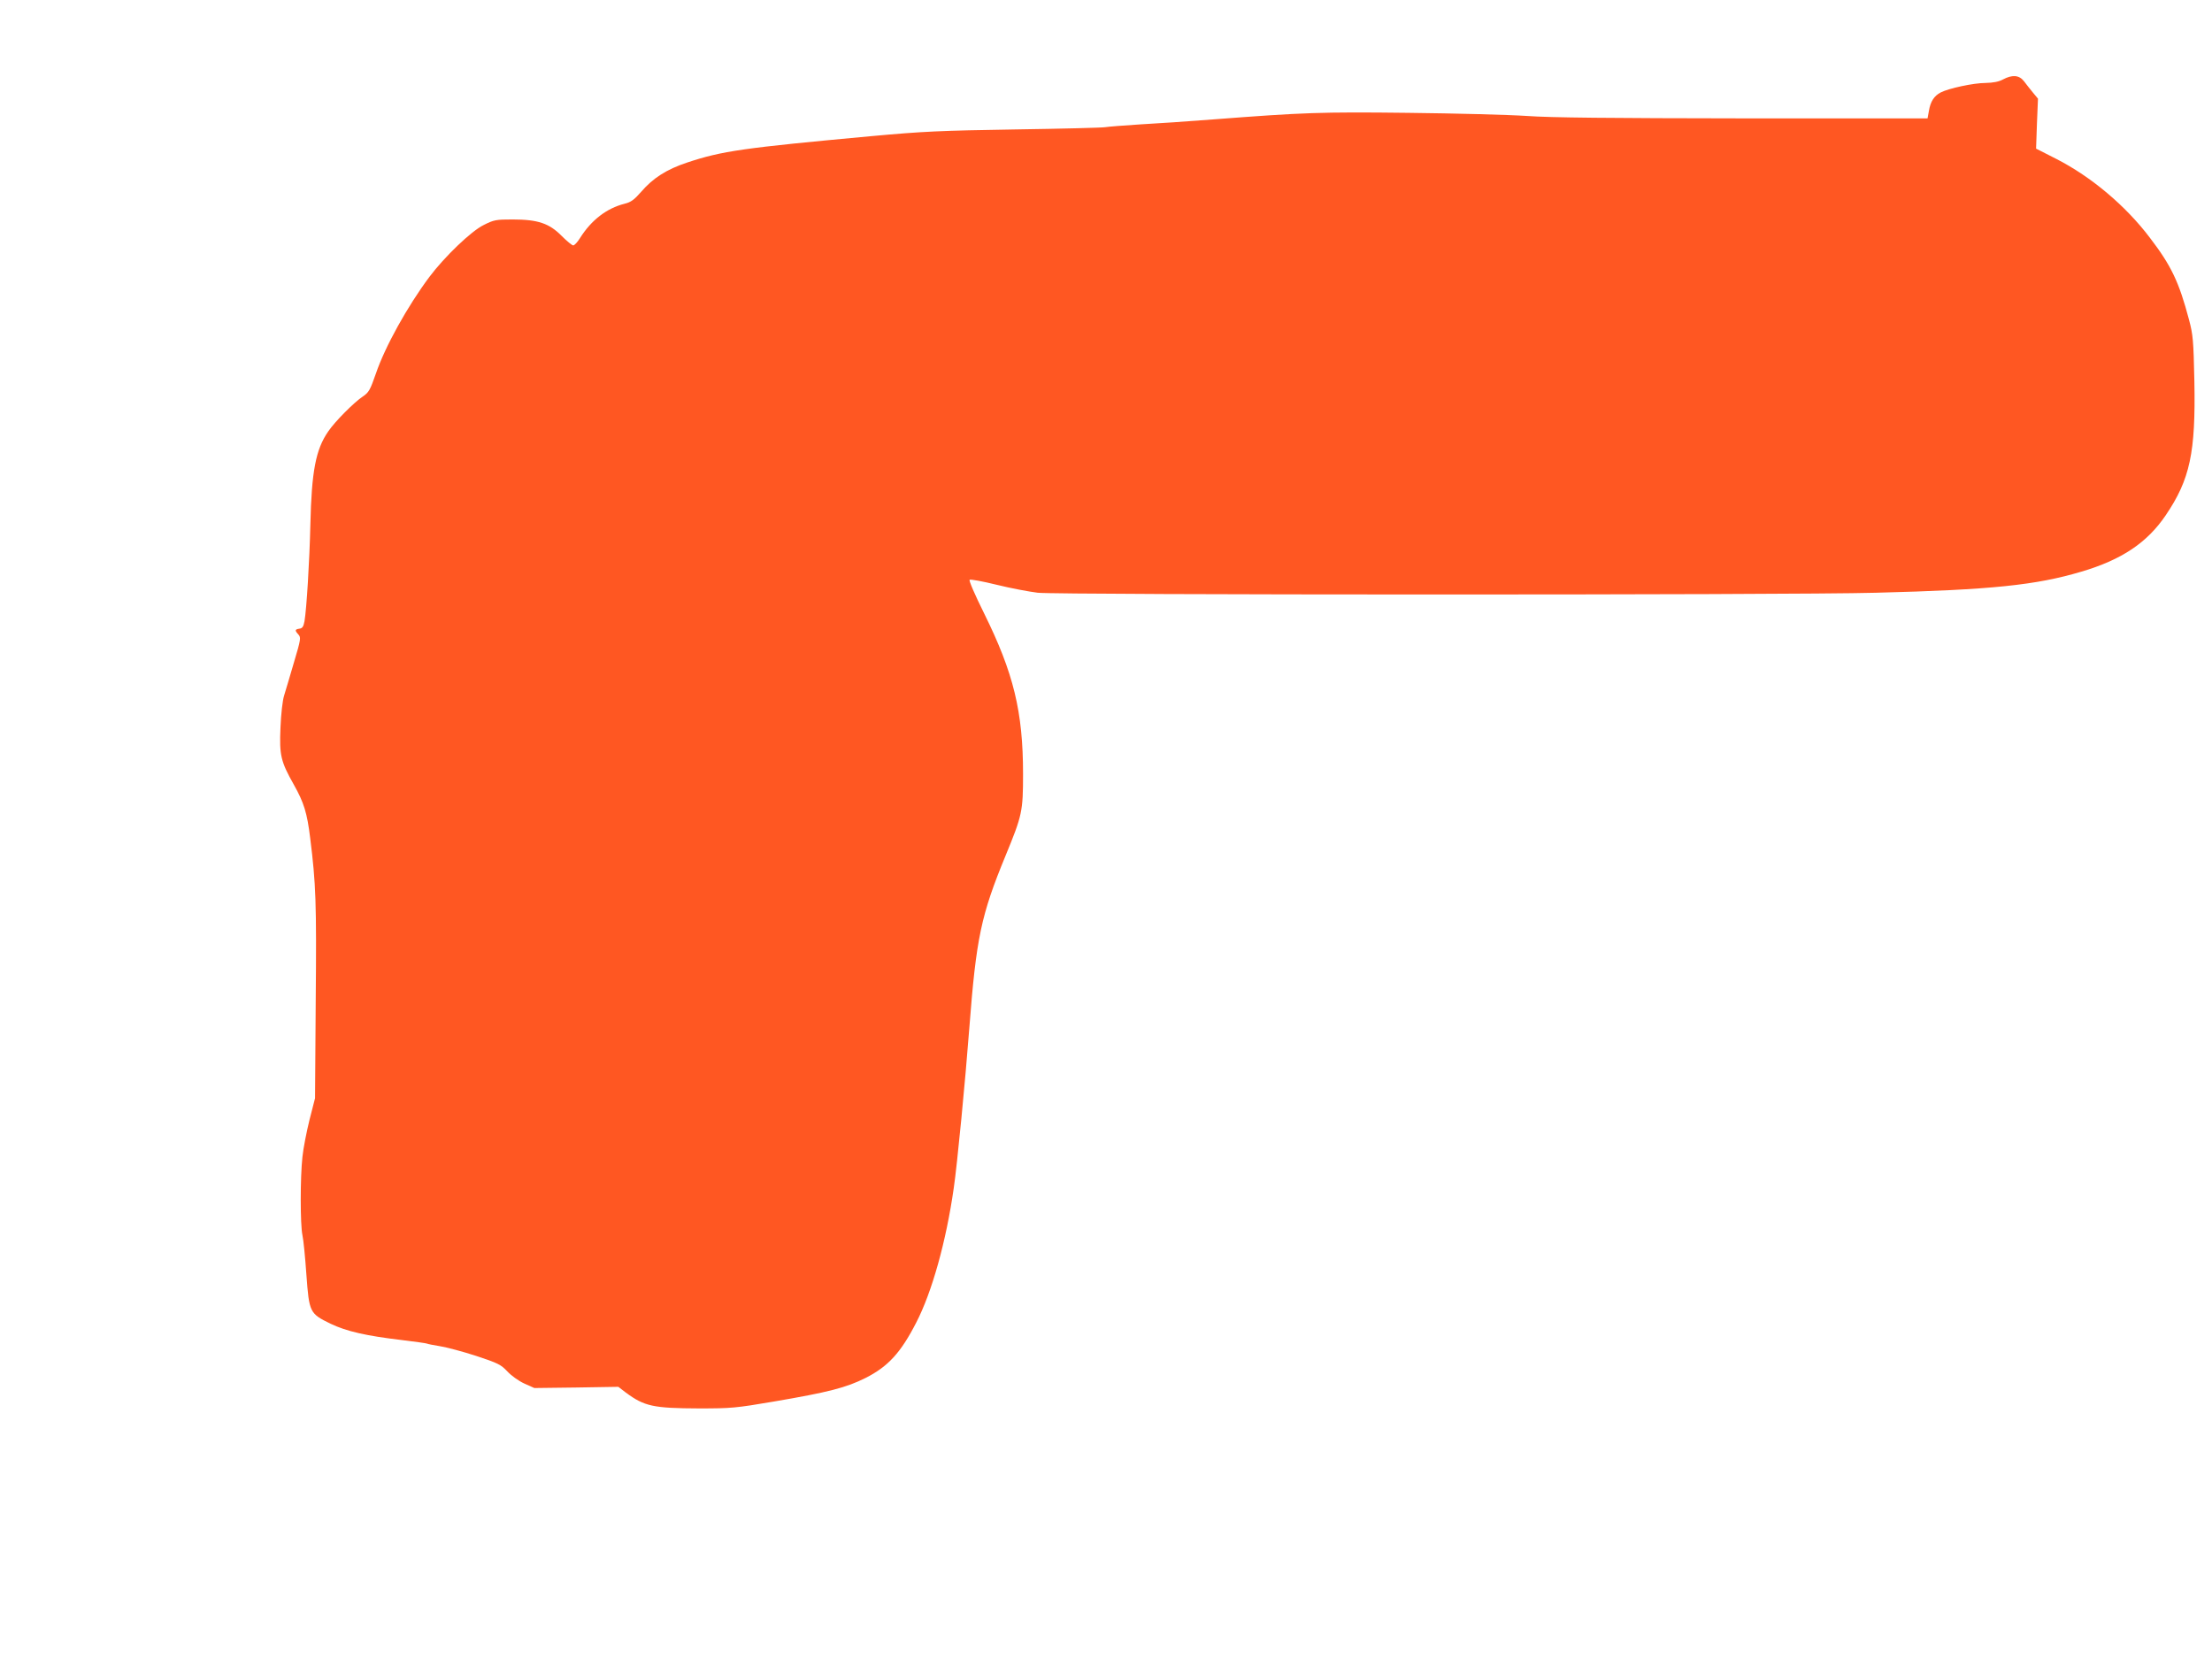
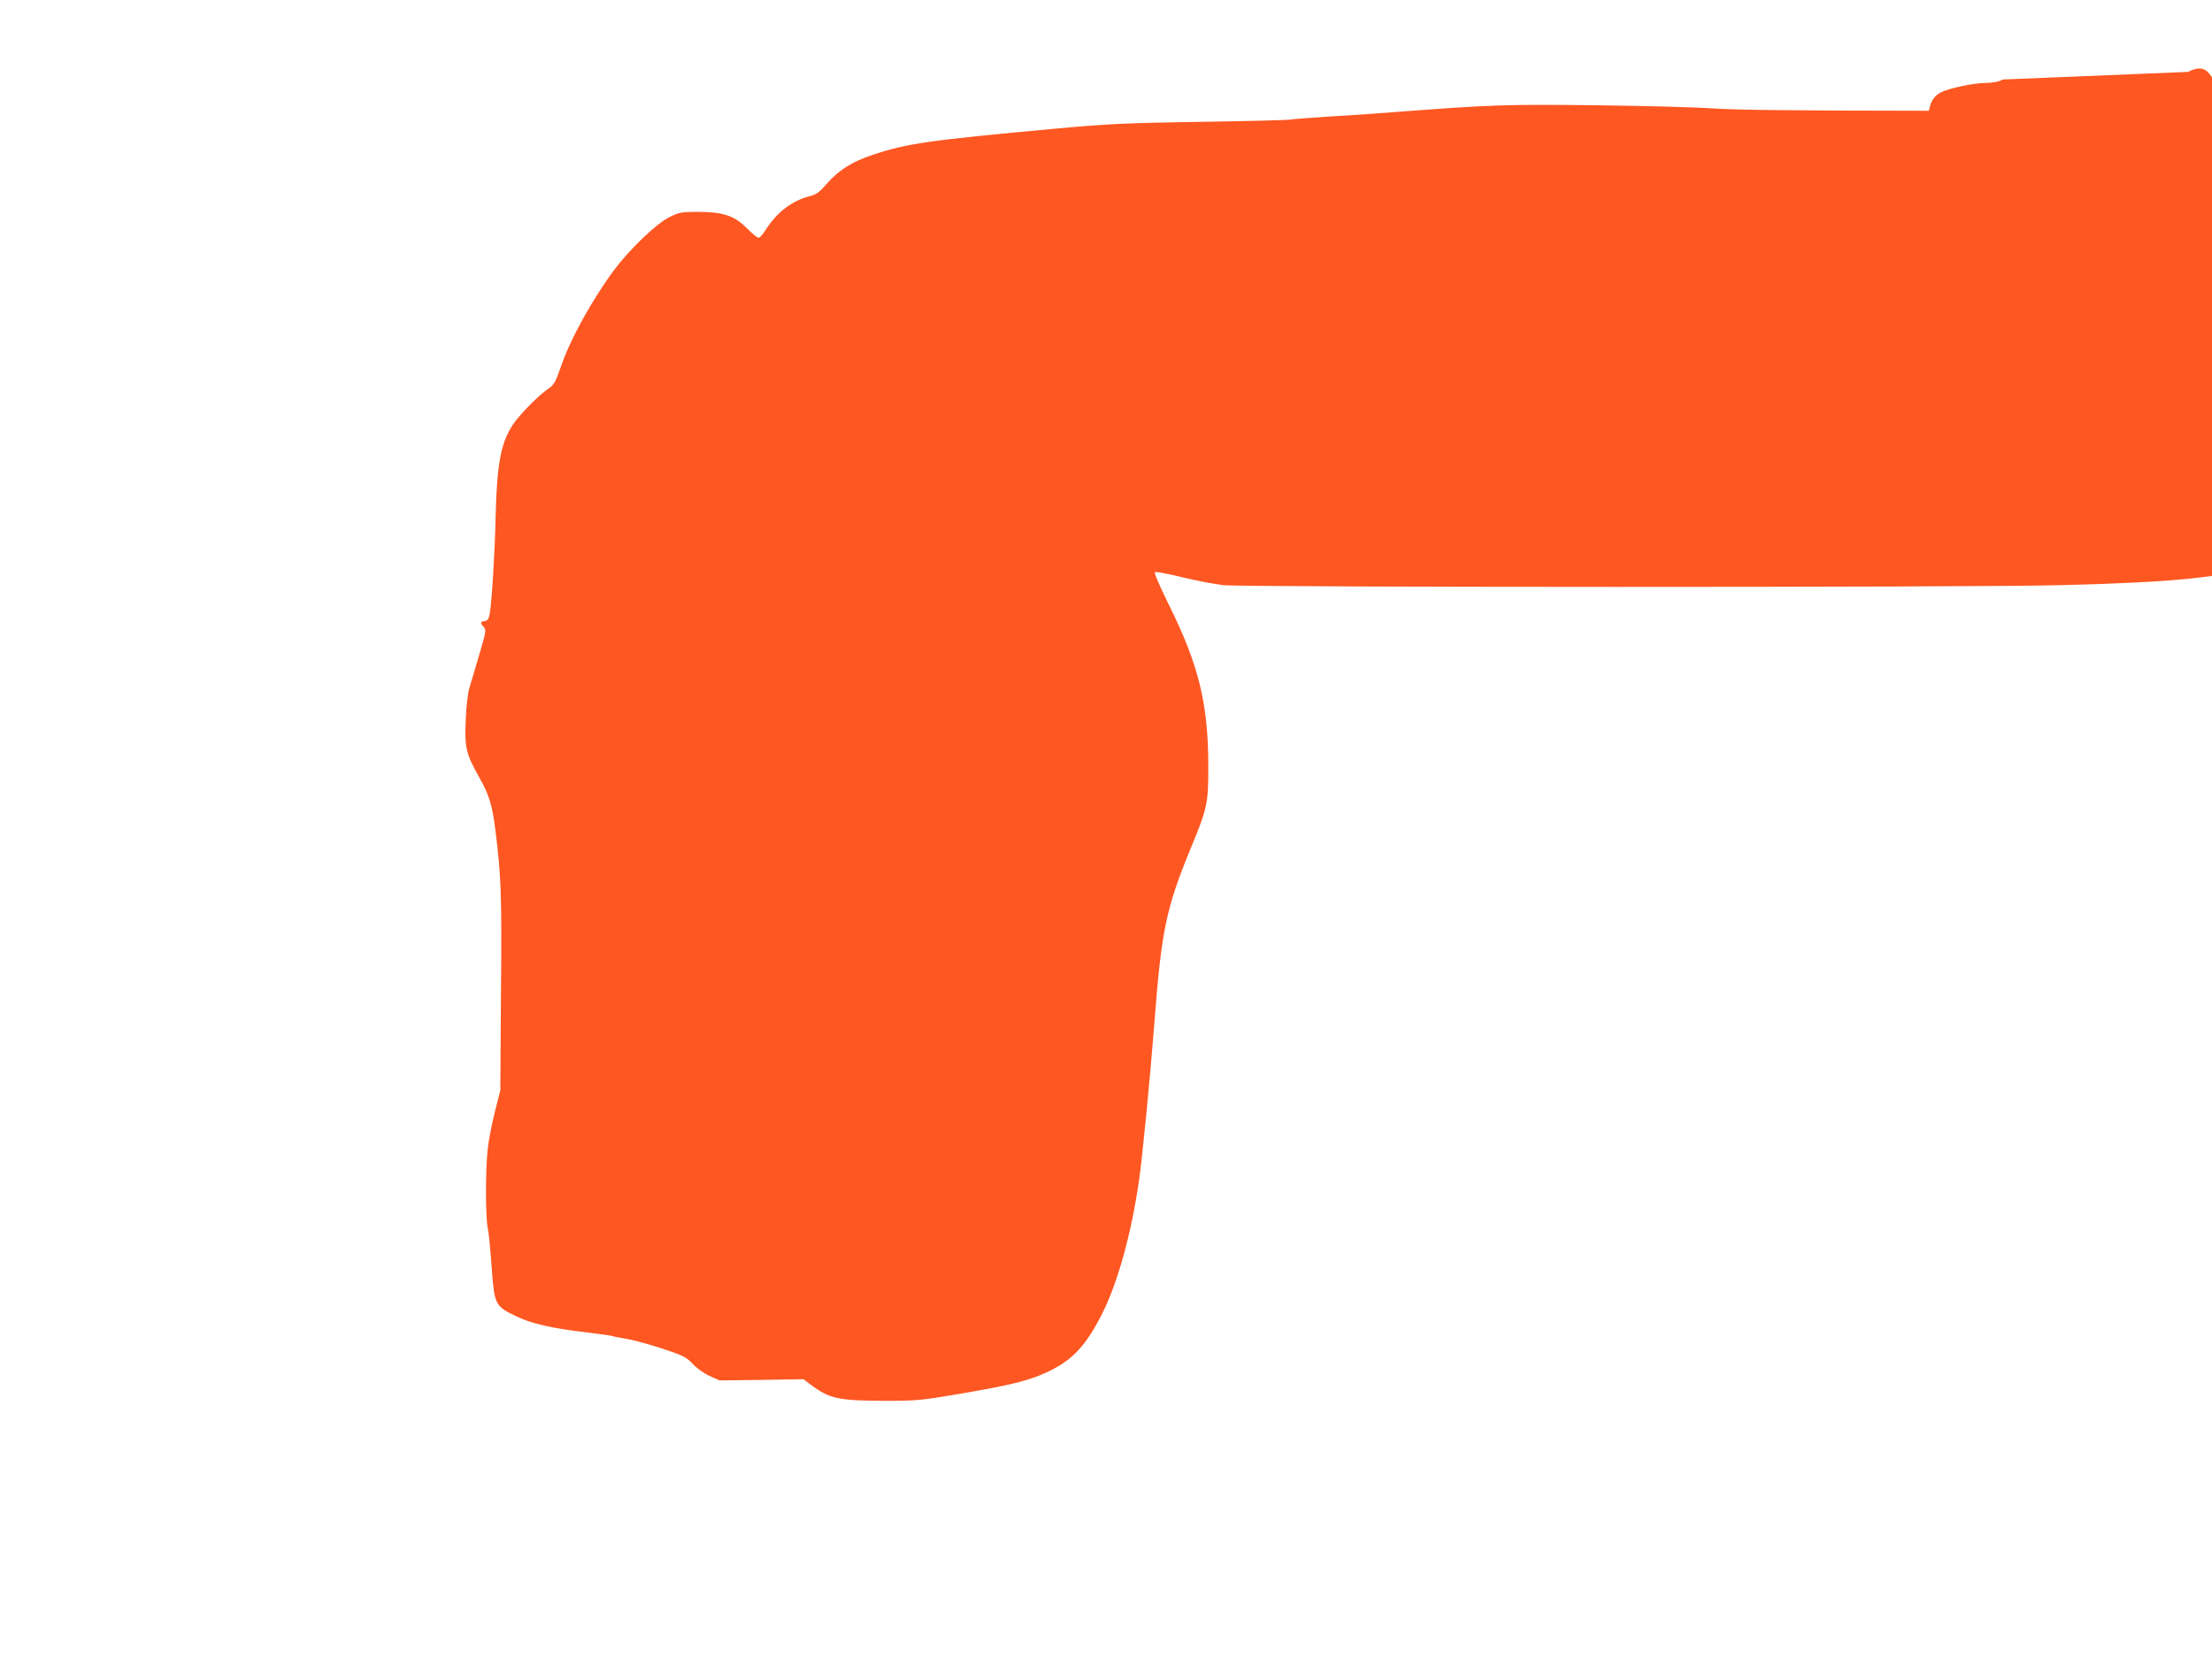
<svg xmlns="http://www.w3.org/2000/svg" version="1.0" width="1280pt" height="960pt" viewBox="0 0 1280 960" preserveAspectRatio="xMidYMid meet">
  <g transform="translate(0,960) scale(0.1,-0.1)" fill="#ff5722" stroke="none">
-     <path d="M11590 9140 c-24 -13 -56 -19 -100 -20 -70 0 -213 -31 -260 -55 -38 -20 -59 -52 -68 -106 l-8 -44 -1064 0 c-772 1 -1117 4 -1255 14 -104 7 -413 15 -685 18 -507 6 -608 2 -1130 -38 -140 -11 -331 -24 -425 -29 -93 -6 -183 -13 -200 -16 -16 -3 -250 -9 -520 -13 -435 -7 -529 -11 -835 -39 -738 -68 -861 -85 -1065 -153 -117 -39 -196 -89 -264 -168 -41 -47 -60 -61 -97 -70 -103 -26 -192 -94 -258 -199 -14 -23 -32 -42 -39 -42 -7 0 -37 25 -67 55 -72 73 -138 95 -284 95 -95 0 -108 -2 -167 -32 -72 -35 -226 -183 -314 -300 -127 -170 -257 -404 -310 -560 -33 -95 -41 -109 -75 -132 -50 -33 -162 -145 -201 -203 -72 -104 -96 -230 -103 -538 -5 -215 -22 -489 -34 -560 -6 -31 -12 -41 -30 -43 -26 -4 -27 -10 -5 -34 15 -17 14 -27 -26 -161 -23 -78 -48 -164 -57 -192 -9 -28 -18 -108 -21 -186 -7 -160 2 -196 77 -329 59 -105 77 -163 95 -310 33 -265 37 -369 32 -936 l-4 -569 -32 -125 c-17 -69 -36 -165 -41 -215 -13 -118 -13 -391 0 -452 6 -26 16 -129 23 -229 16 -219 19 -225 140 -284 92 -44 205 -70 417 -95 74 -9 138 -18 141 -20 3 -2 37 -9 75 -15 38 -6 132 -31 209 -56 127 -42 143 -50 180 -89 23 -25 66 -56 99 -71 l58 -26 243 3 243 4 43 -33 c108 -80 159 -91 423 -92 187 0 212 2 435 40 316 54 417 80 529 136 131 66 205 147 294 321 91 176 173 469 217 778 20 135 67 623 90 925 40 524 68 654 210 999 96 233 101 256 101 472 0 361 -55 585 -225 929 -55 111 -90 192 -84 195 5 4 76 -9 157 -29 81 -20 188 -40 237 -46 120 -13 4340 -14 4850 0 669 17 927 44 1189 122 234 69 381 168 488 326 141 208 174 363 166 776 -5 238 -8 269 -31 356 -58 219 -103 313 -227 475 -140 185 -339 352 -540 455 l-118 60 5 144 6 145 -29 35 c-16 19 -39 49 -52 66 -28 36 -68 39 -122 10z" />
+     <path d="M11590 9140 c-24 -13 -56 -19 -100 -20 -70 0 -213 -31 -260 -55 -38 -20 -59 -52 -68 -106 c-772 1 -1117 4 -1255 14 -104 7 -413 15 -685 18 -507 6 -608 2 -1130 -38 -140 -11 -331 -24 -425 -29 -93 -6 -183 -13 -200 -16 -16 -3 -250 -9 -520 -13 -435 -7 -529 -11 -835 -39 -738 -68 -861 -85 -1065 -153 -117 -39 -196 -89 -264 -168 -41 -47 -60 -61 -97 -70 -103 -26 -192 -94 -258 -199 -14 -23 -32 -42 -39 -42 -7 0 -37 25 -67 55 -72 73 -138 95 -284 95 -95 0 -108 -2 -167 -32 -72 -35 -226 -183 -314 -300 -127 -170 -257 -404 -310 -560 -33 -95 -41 -109 -75 -132 -50 -33 -162 -145 -201 -203 -72 -104 -96 -230 -103 -538 -5 -215 -22 -489 -34 -560 -6 -31 -12 -41 -30 -43 -26 -4 -27 -10 -5 -34 15 -17 14 -27 -26 -161 -23 -78 -48 -164 -57 -192 -9 -28 -18 -108 -21 -186 -7 -160 2 -196 77 -329 59 -105 77 -163 95 -310 33 -265 37 -369 32 -936 l-4 -569 -32 -125 c-17 -69 -36 -165 -41 -215 -13 -118 -13 -391 0 -452 6 -26 16 -129 23 -229 16 -219 19 -225 140 -284 92 -44 205 -70 417 -95 74 -9 138 -18 141 -20 3 -2 37 -9 75 -15 38 -6 132 -31 209 -56 127 -42 143 -50 180 -89 23 -25 66 -56 99 -71 l58 -26 243 3 243 4 43 -33 c108 -80 159 -91 423 -92 187 0 212 2 435 40 316 54 417 80 529 136 131 66 205 147 294 321 91 176 173 469 217 778 20 135 67 623 90 925 40 524 68 654 210 999 96 233 101 256 101 472 0 361 -55 585 -225 929 -55 111 -90 192 -84 195 5 4 76 -9 157 -29 81 -20 188 -40 237 -46 120 -13 4340 -14 4850 0 669 17 927 44 1189 122 234 69 381 168 488 326 141 208 174 363 166 776 -5 238 -8 269 -31 356 -58 219 -103 313 -227 475 -140 185 -339 352 -540 455 l-118 60 5 144 6 145 -29 35 c-16 19 -39 49 -52 66 -28 36 -68 39 -122 10z" />
  </g>
</svg>